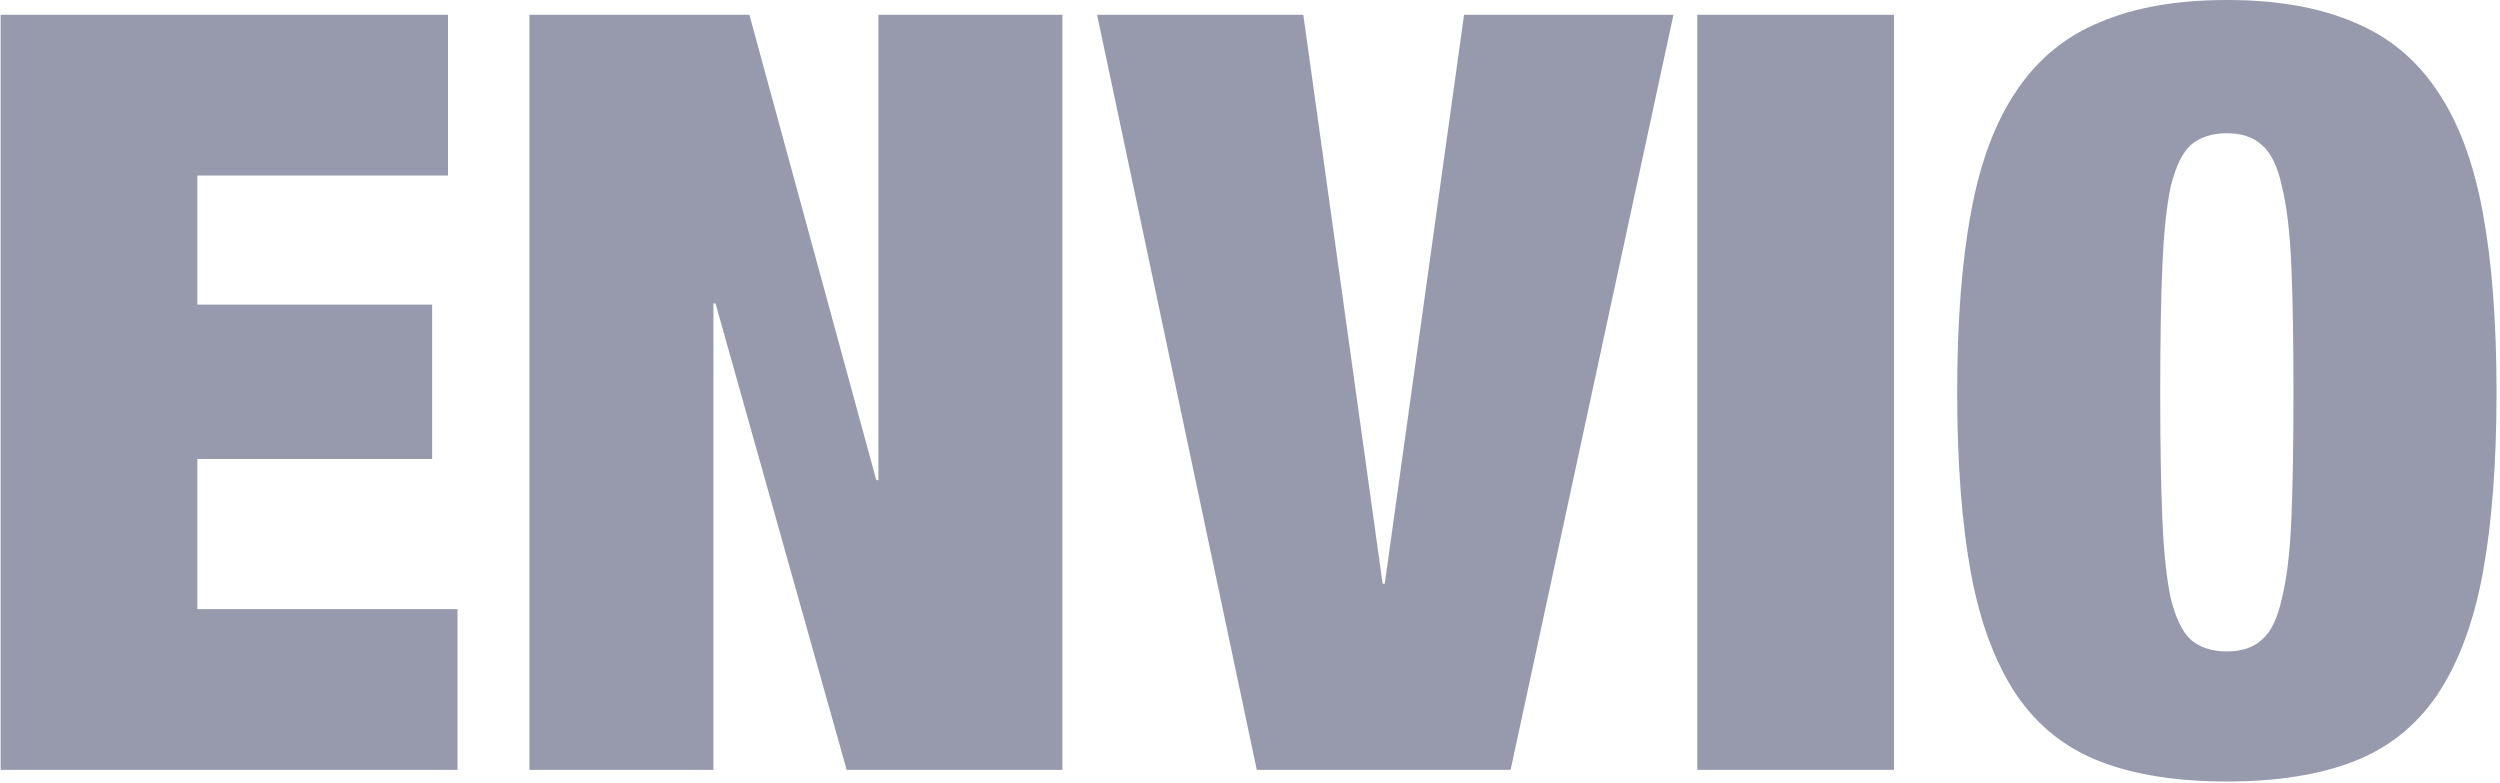
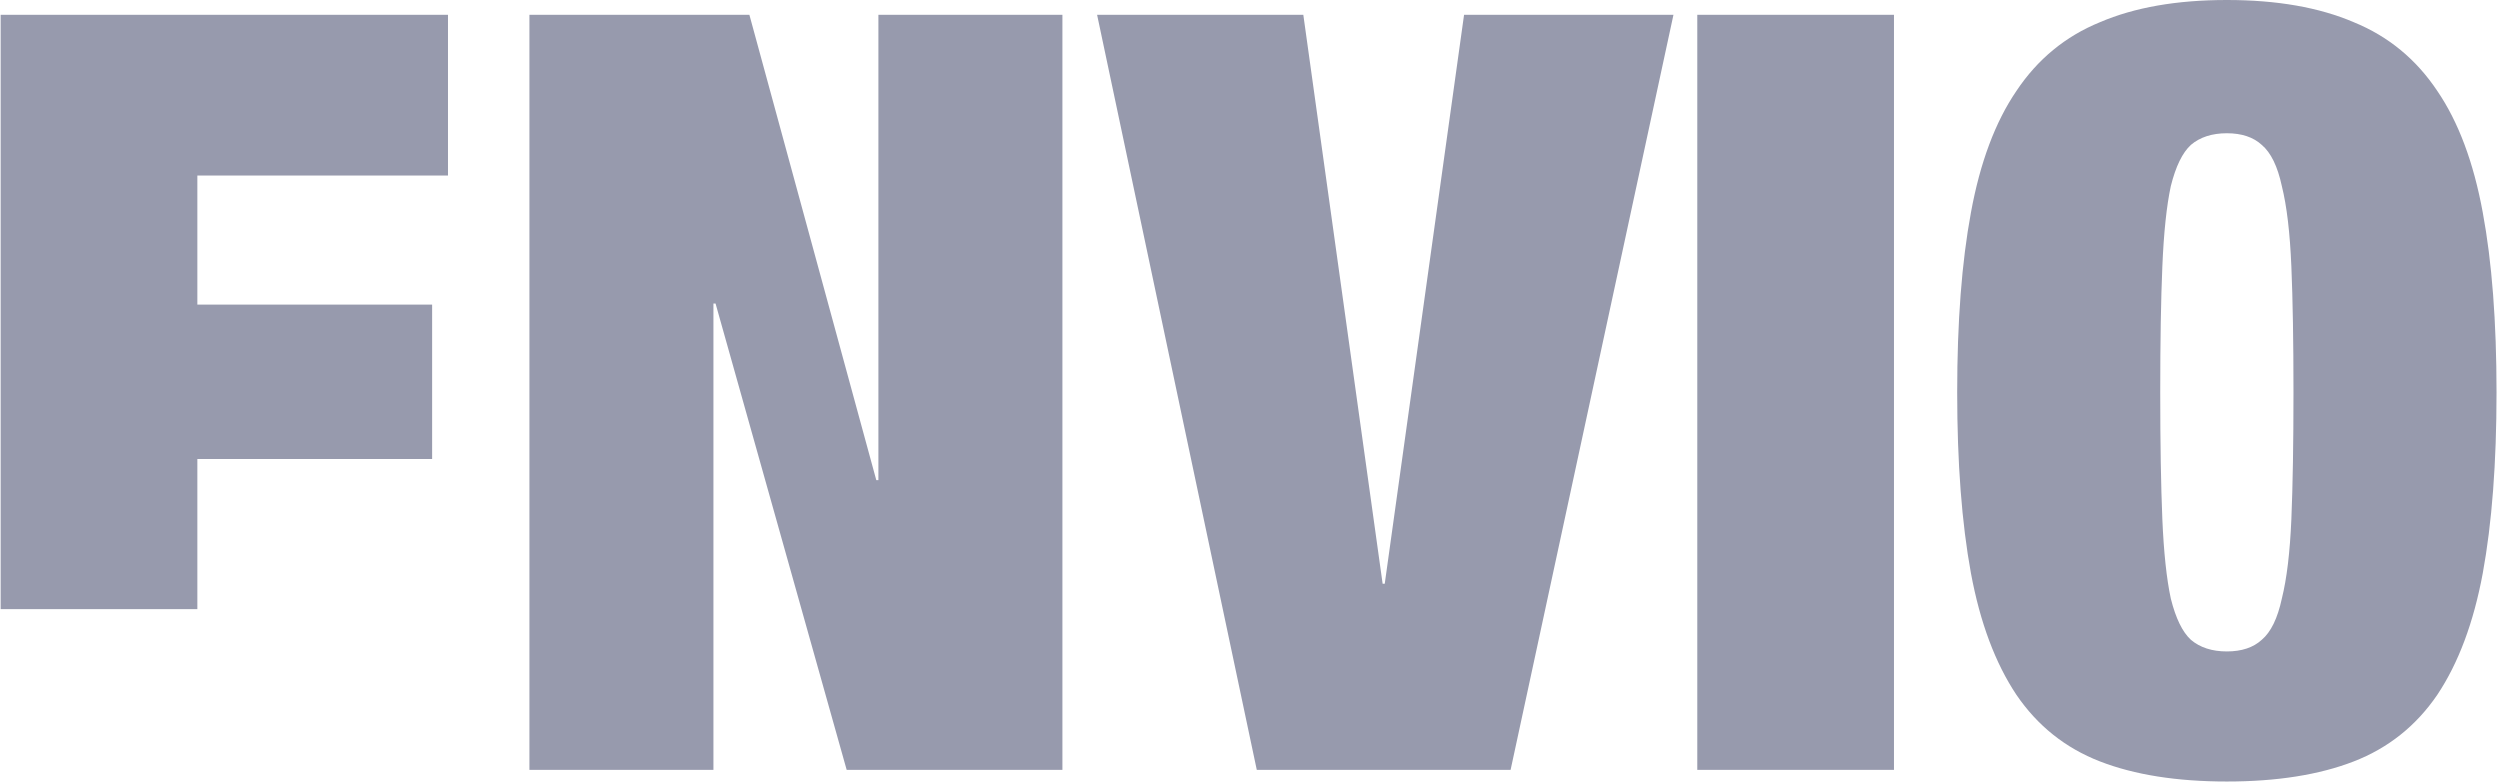
<svg xmlns="http://www.w3.org/2000/svg" width="591" height="185" viewBox="0 0 591 185" fill="none">
-   <path d="M0.155 3.5H105.905V41.5H46.655V72H102.155V108.5H46.655V144H108.155V182H0.155V3.5ZM125.155 3.5H177.155L207.155 113.5H207.655V3.5H251.155V182H200.155L169.155 71.75H168.655V182H125.155V3.5ZM259.354 3.5H308.104L326.854 138H327.354L346.104 3.5H395.605L357.104 182H297.104L259.354 3.5ZM401.237 3.5H447.737V182H401.237V3.5ZM510.679 92.75C510.679 104.75 510.845 114.75 511.179 122.75C511.512 130.583 512.179 136.833 513.179 141.5C514.345 146.167 515.929 149.417 517.929 151.25C520.095 153.083 522.929 154 526.429 154C529.929 154 532.679 153.083 534.679 151.25C536.845 149.417 538.429 146.167 539.429 141.5C540.595 136.833 541.345 130.583 541.679 122.75C542.012 114.75 542.179 104.75 542.179 92.75C542.179 80.75 542.012 70.833 541.679 63C541.345 55 540.595 48.667 539.429 44C538.429 39.333 536.845 36.083 534.679 34.25C532.679 32.417 529.929 31.5 526.429 31.5C522.929 31.5 520.095 32.417 517.929 34.25C515.929 36.083 514.345 39.333 513.179 44C512.179 48.667 511.512 55 511.179 63C510.845 70.833 510.679 80.75 510.679 92.75ZM462.679 92.75C462.679 76.083 463.762 61.917 465.929 50.25C468.095 38.417 471.679 28.833 476.679 21.5C481.679 14 488.262 8.583 496.429 5.25C504.595 1.75 514.595 -1.12057e-05 526.429 -1.12057e-05C538.262 -1.12057e-05 548.262 1.75 556.429 5.25C564.595 8.583 571.179 14 576.179 21.5C581.179 28.833 584.762 38.417 586.929 50.25C589.095 61.917 590.179 76.083 590.179 92.75C590.179 109.417 589.095 123.667 586.929 135.5C584.762 147.167 581.179 156.75 576.179 164.25C571.179 171.583 564.595 176.833 556.429 180C548.262 183.167 538.262 184.75 526.429 184.75C514.595 184.75 504.595 183.167 496.429 180C488.262 176.833 481.679 171.583 476.679 164.25C471.679 156.75 468.095 147.167 465.929 135.5C463.762 123.667 462.679 109.417 462.679 92.75Z" fill="#979AAD" />
+   <path d="M0.155 3.5H105.905V41.5H46.655V72H102.155V108.5H46.655V144H108.155H0.155V3.5ZM125.155 3.5H177.155L207.155 113.5H207.655V3.5H251.155V182H200.155L169.155 71.75H168.655V182H125.155V3.5ZM259.354 3.5H308.104L326.854 138H327.354L346.104 3.5H395.605L357.104 182H297.104L259.354 3.5ZM401.237 3.5H447.737V182H401.237V3.5ZM510.679 92.75C510.679 104.75 510.845 114.75 511.179 122.75C511.512 130.583 512.179 136.833 513.179 141.5C514.345 146.167 515.929 149.417 517.929 151.25C520.095 153.083 522.929 154 526.429 154C529.929 154 532.679 153.083 534.679 151.25C536.845 149.417 538.429 146.167 539.429 141.5C540.595 136.833 541.345 130.583 541.679 122.75C542.012 114.75 542.179 104.75 542.179 92.75C542.179 80.75 542.012 70.833 541.679 63C541.345 55 540.595 48.667 539.429 44C538.429 39.333 536.845 36.083 534.679 34.25C532.679 32.417 529.929 31.5 526.429 31.5C522.929 31.5 520.095 32.417 517.929 34.25C515.929 36.083 514.345 39.333 513.179 44C512.179 48.667 511.512 55 511.179 63C510.845 70.833 510.679 80.75 510.679 92.75ZM462.679 92.75C462.679 76.083 463.762 61.917 465.929 50.25C468.095 38.417 471.679 28.833 476.679 21.5C481.679 14 488.262 8.583 496.429 5.25C504.595 1.75 514.595 -1.12057e-05 526.429 -1.12057e-05C538.262 -1.12057e-05 548.262 1.75 556.429 5.25C564.595 8.583 571.179 14 576.179 21.5C581.179 28.833 584.762 38.417 586.929 50.25C589.095 61.917 590.179 76.083 590.179 92.75C590.179 109.417 589.095 123.667 586.929 135.5C584.762 147.167 581.179 156.75 576.179 164.25C571.179 171.583 564.595 176.833 556.429 180C548.262 183.167 538.262 184.75 526.429 184.75C514.595 184.75 504.595 183.167 496.429 180C488.262 176.833 481.679 171.583 476.679 164.25C471.679 156.75 468.095 147.167 465.929 135.5C463.762 123.667 462.679 109.417 462.679 92.75Z" fill="#979AAD" />
</svg>